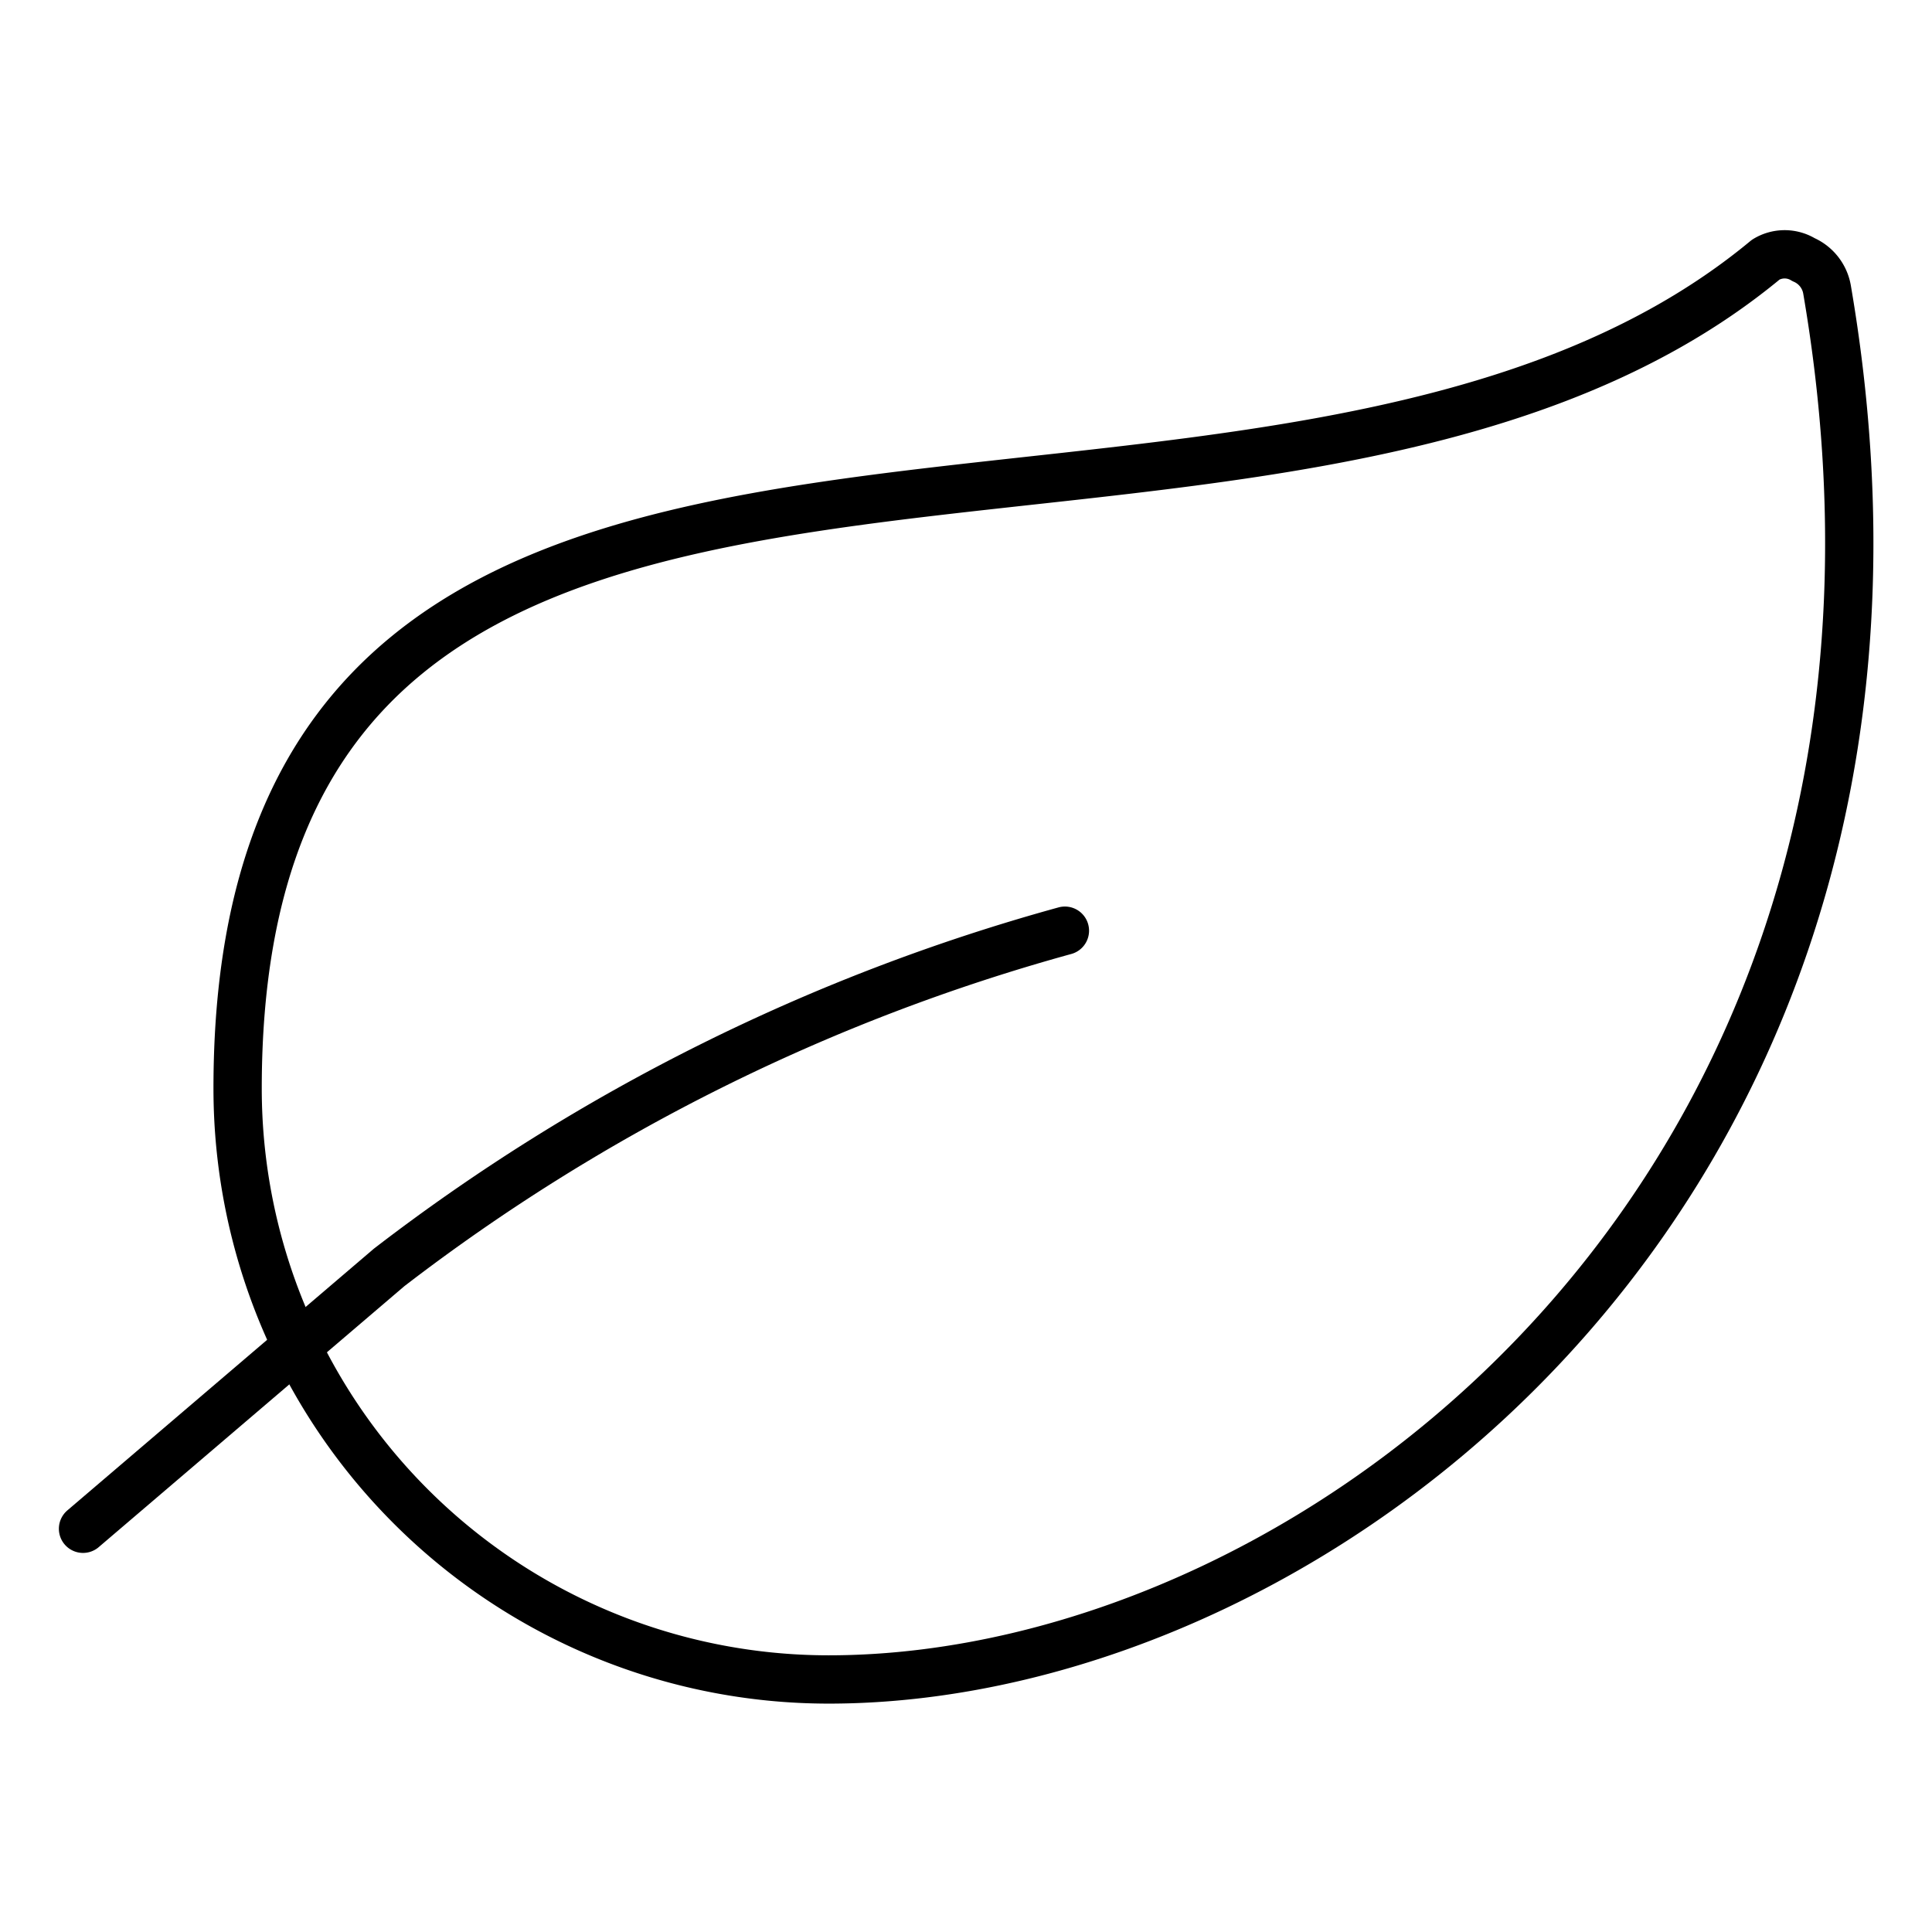
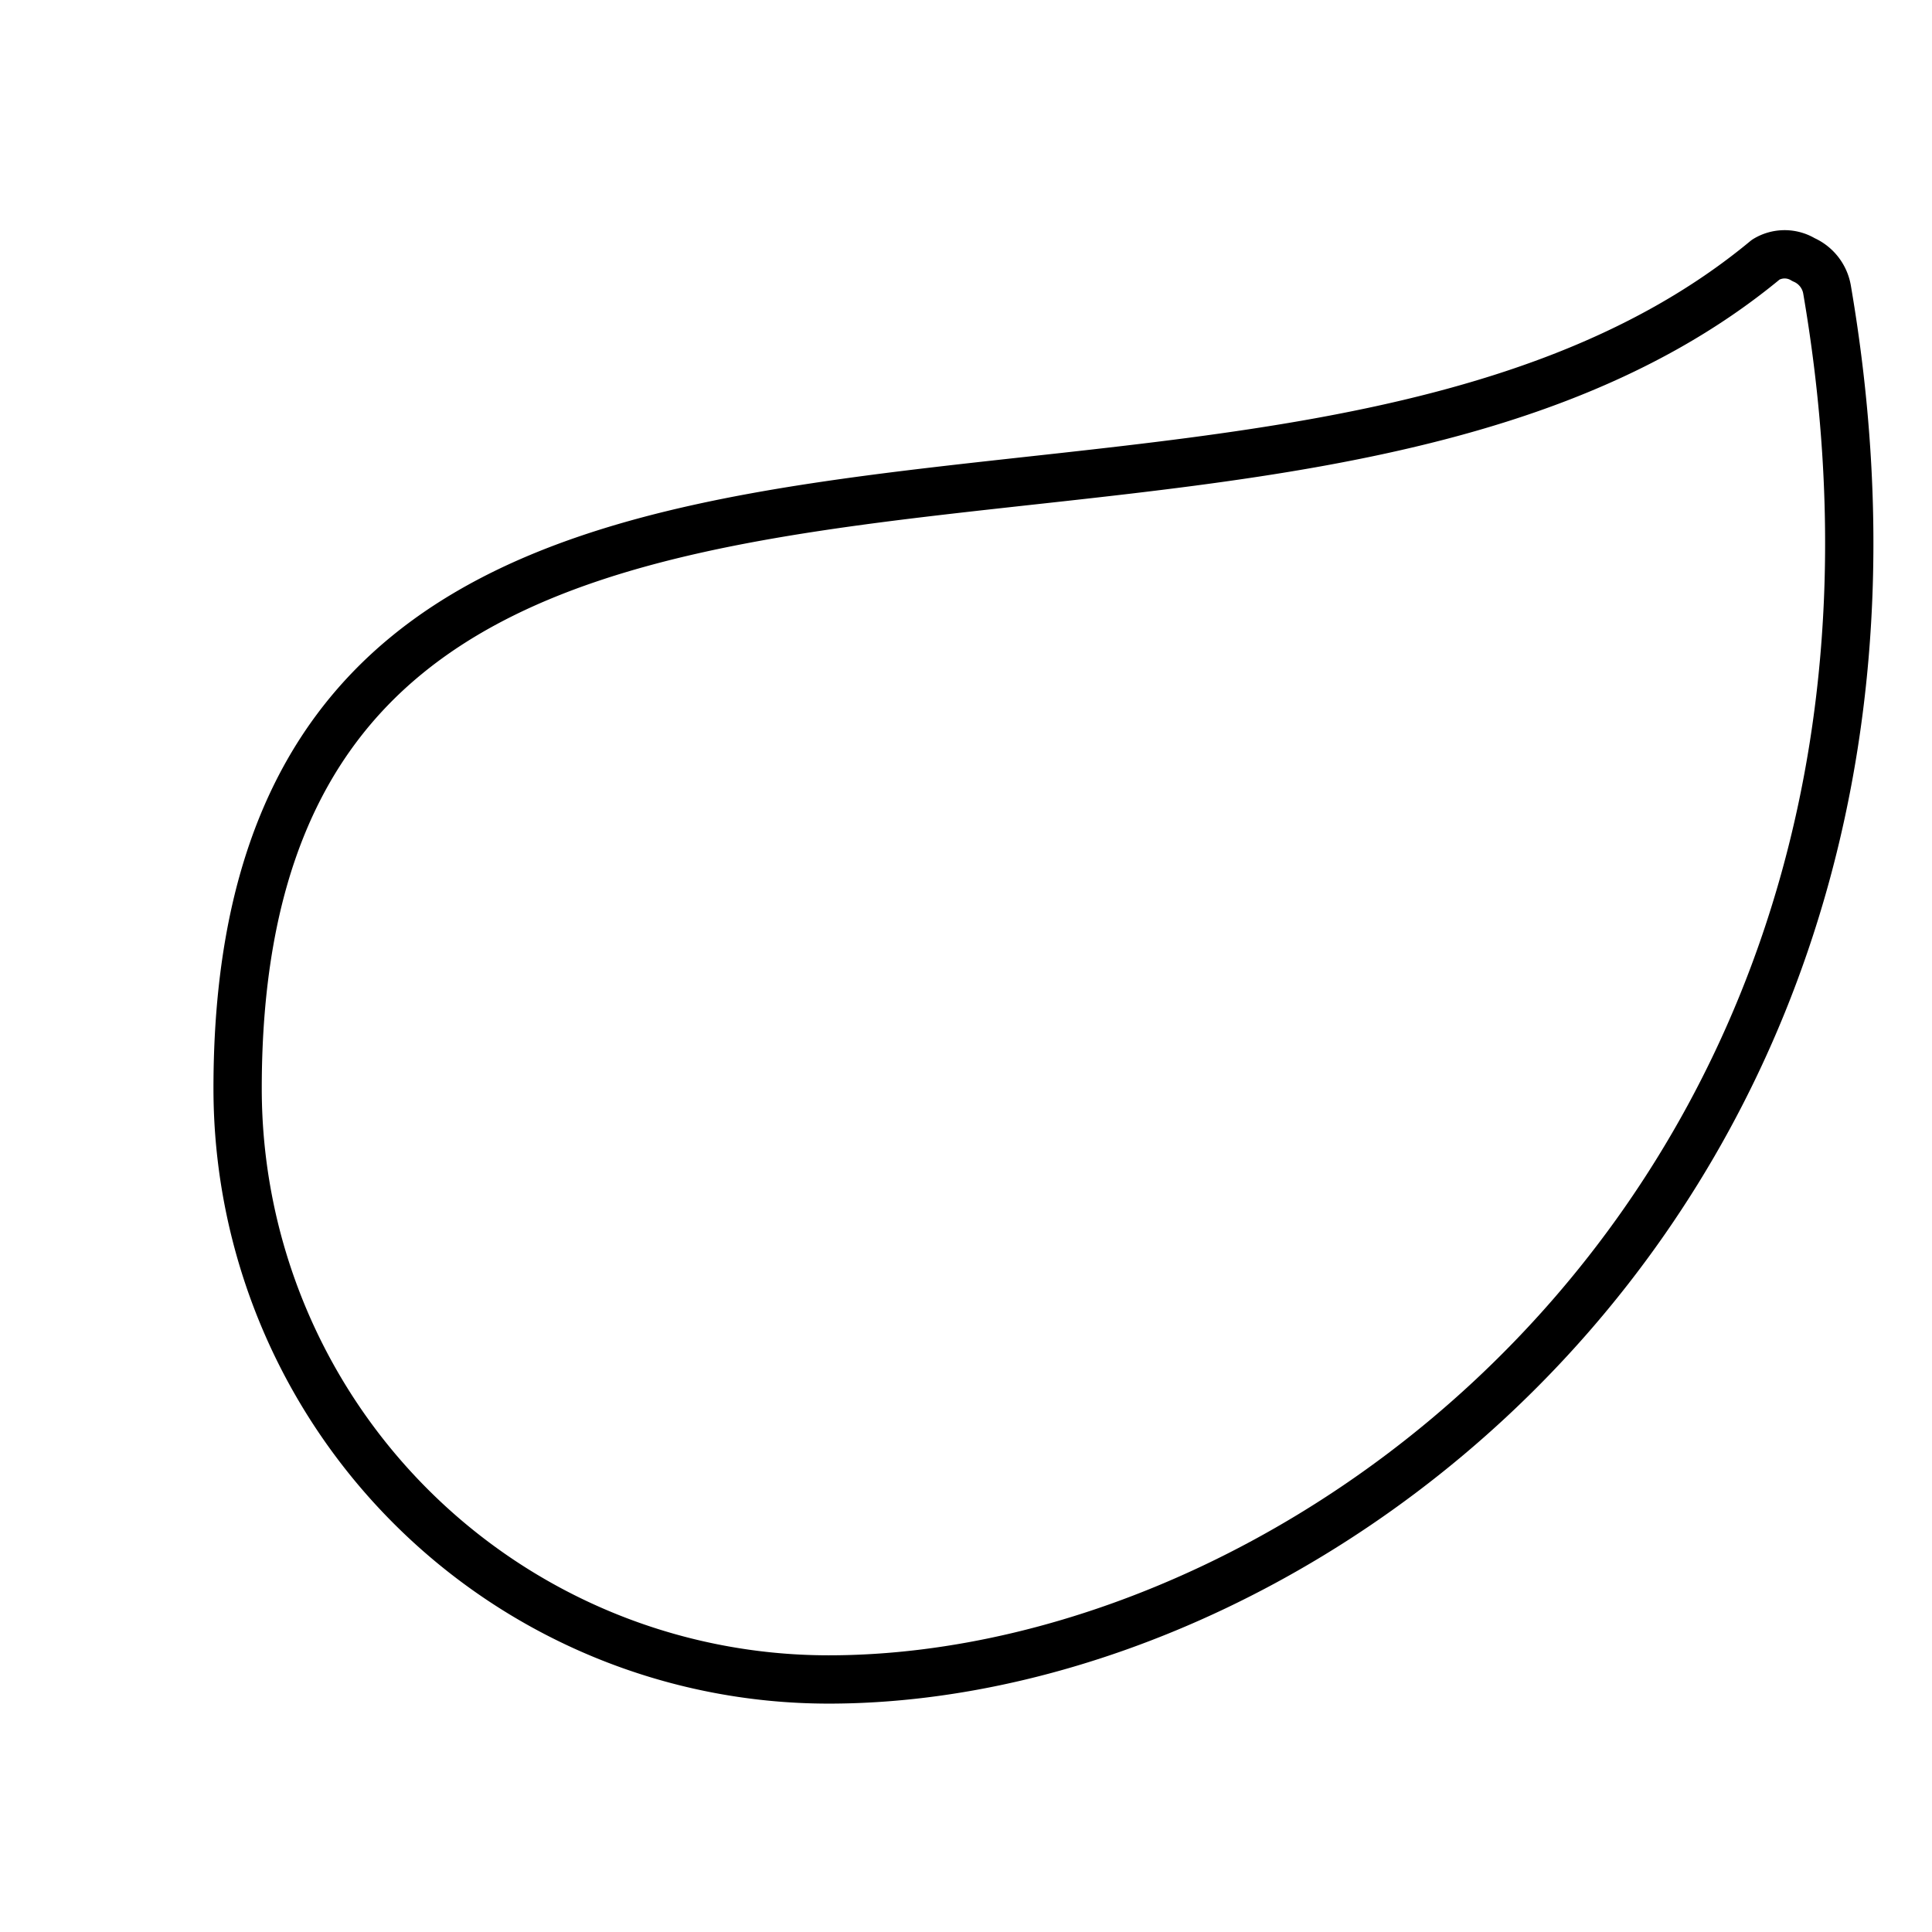
<svg xmlns="http://www.w3.org/2000/svg" viewBox="-1 -1 80 80" id="Ecology-Leaf--Streamline-Ultimate.svg" height="80" width="80">
  <desc>Ecology Leaf Streamline Icon: https://streamlinehq.com</desc>
  <g>
    <path d="M33.312 68.543a24.473 24.473 0 0 1 -24.473 -24.473C8.84 8.58 51.545 26.812 72.118 9.75a1.495 1.495 0 0 1 1.56 0 1.657 1.657 0 0 1 0.975 1.235c6.272 36.595 -20.8 57.558 -41.34 57.558Z" fill="none" stroke="#000000" stroke-linecap="round" stroke-linejoin="round" stroke-width="2" />
-     <path d="M43.095 37.538a81.25 81.25 0 0 0 -27.982 13.943l-12.675 10.822" fill="none" stroke="#000000" stroke-linecap="round" stroke-linejoin="round" stroke-width="2" />
  </g>
</svg>